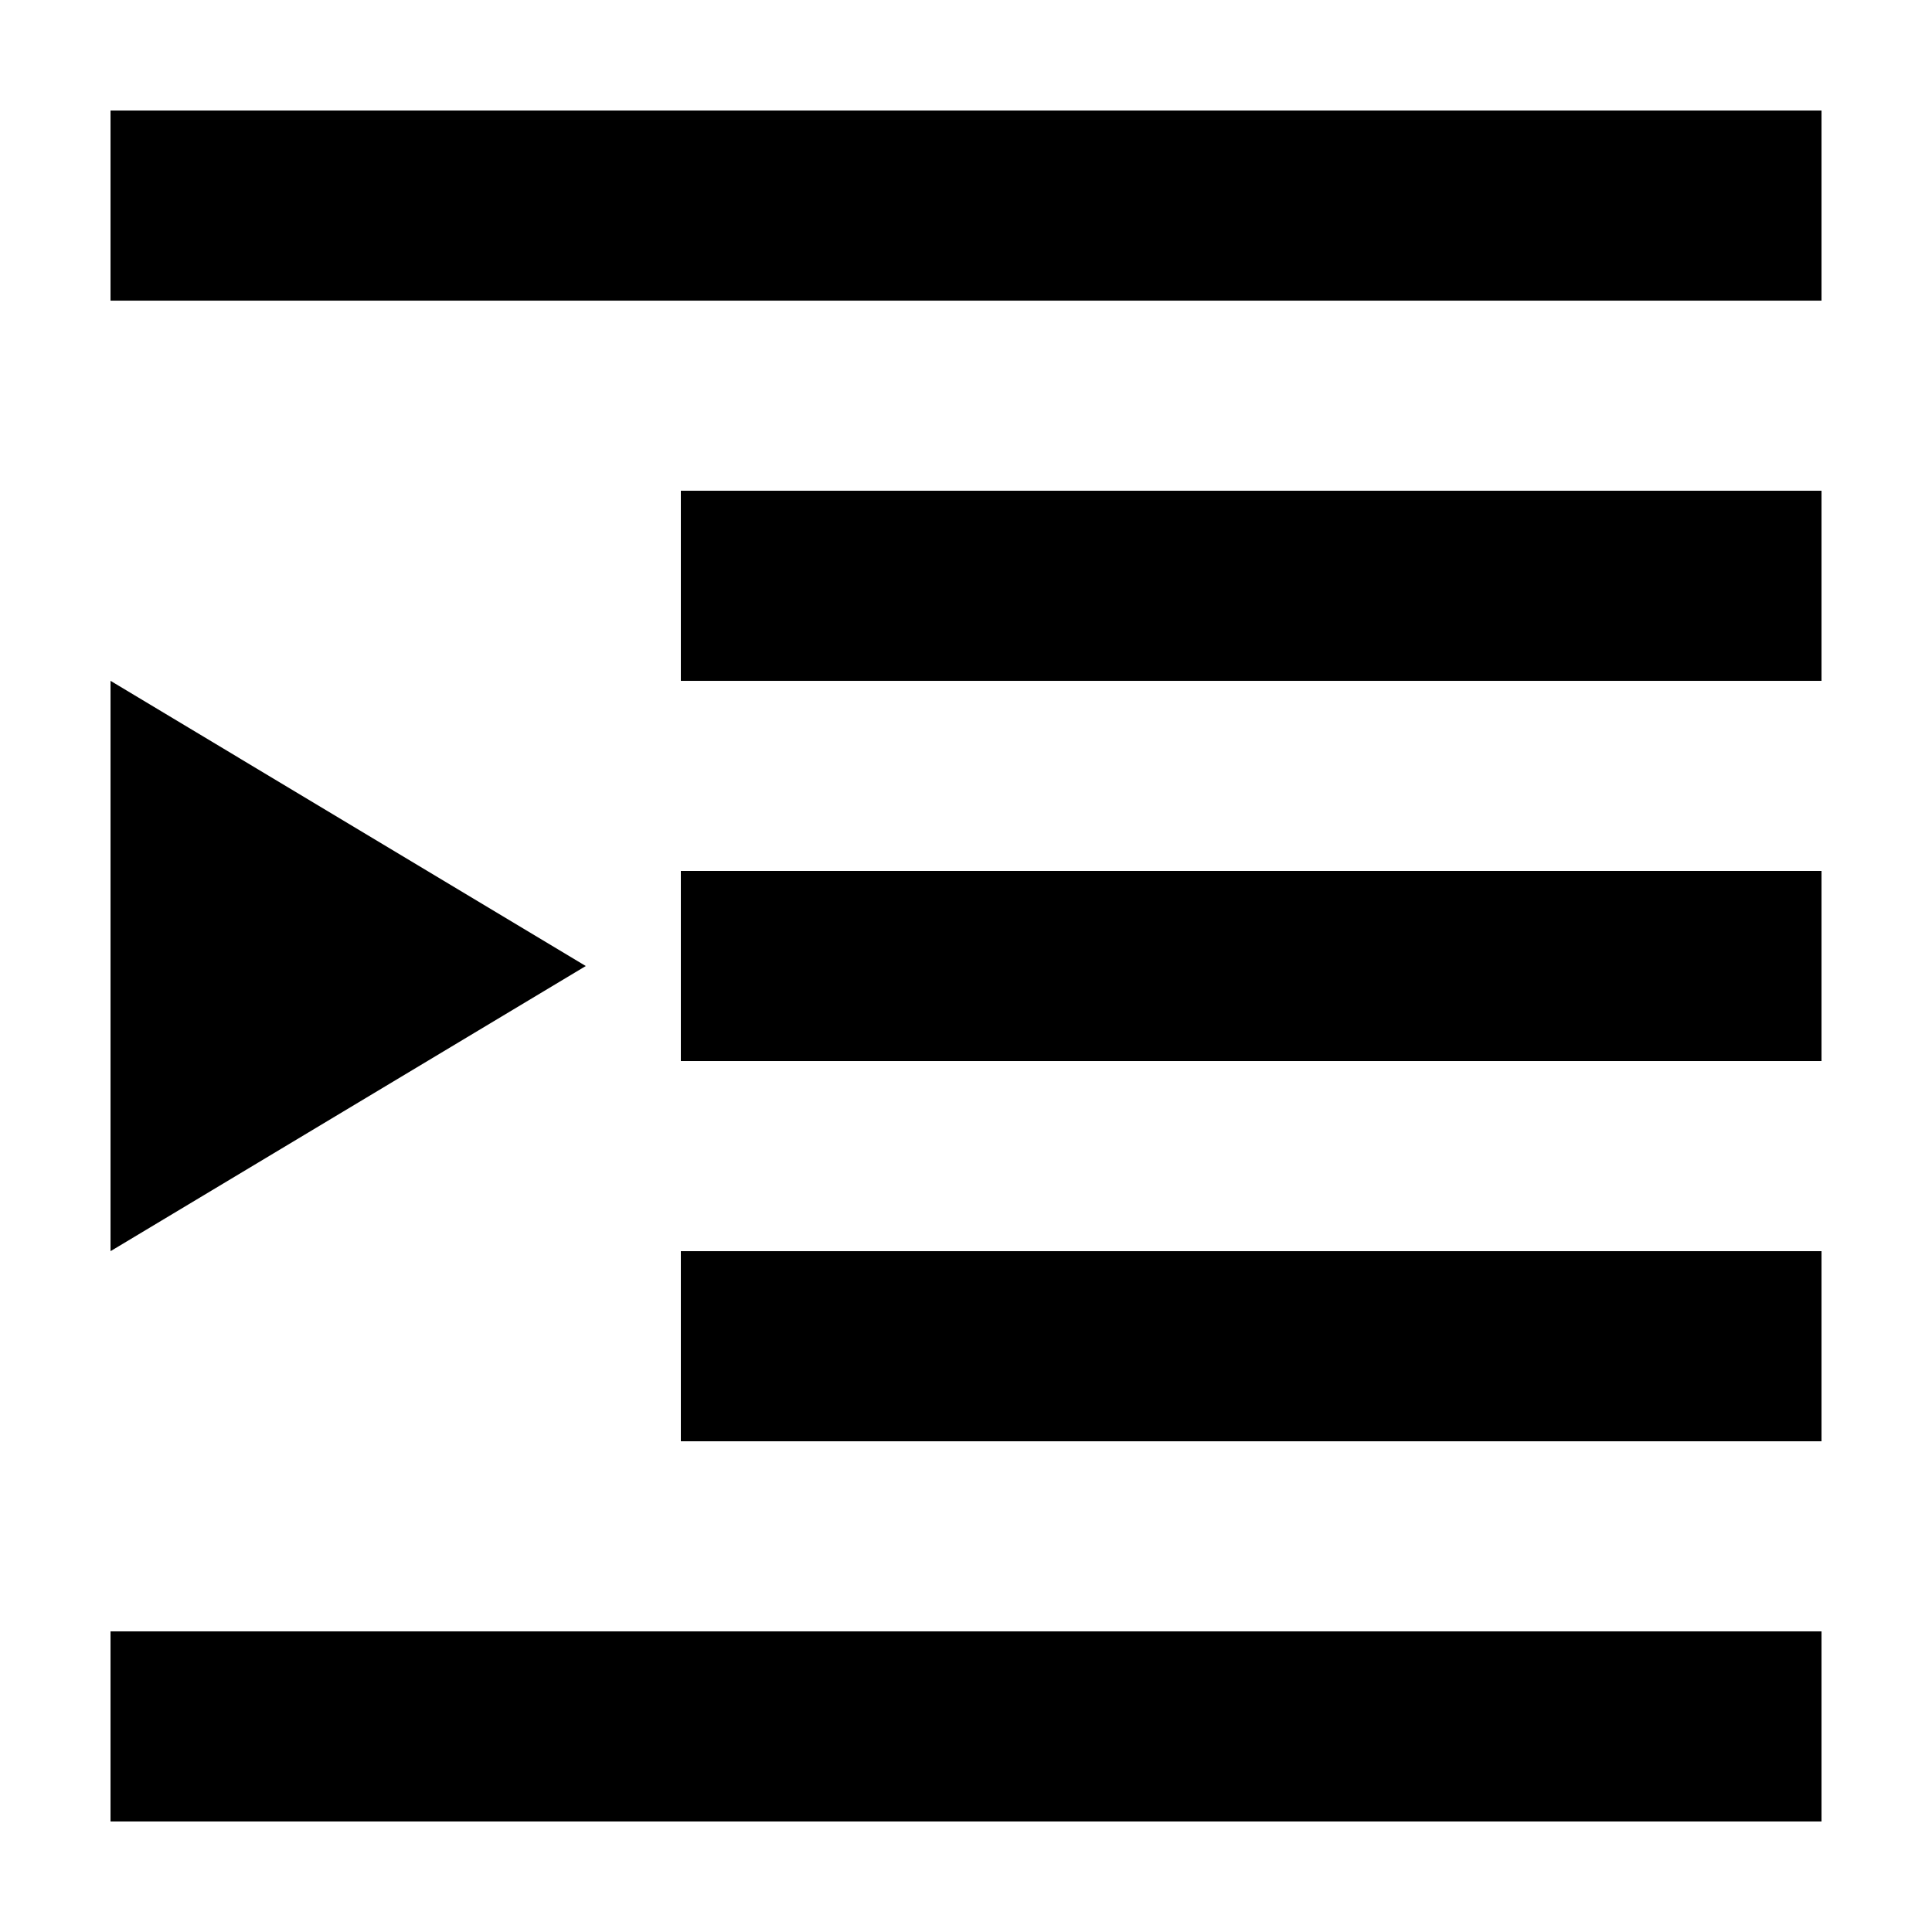
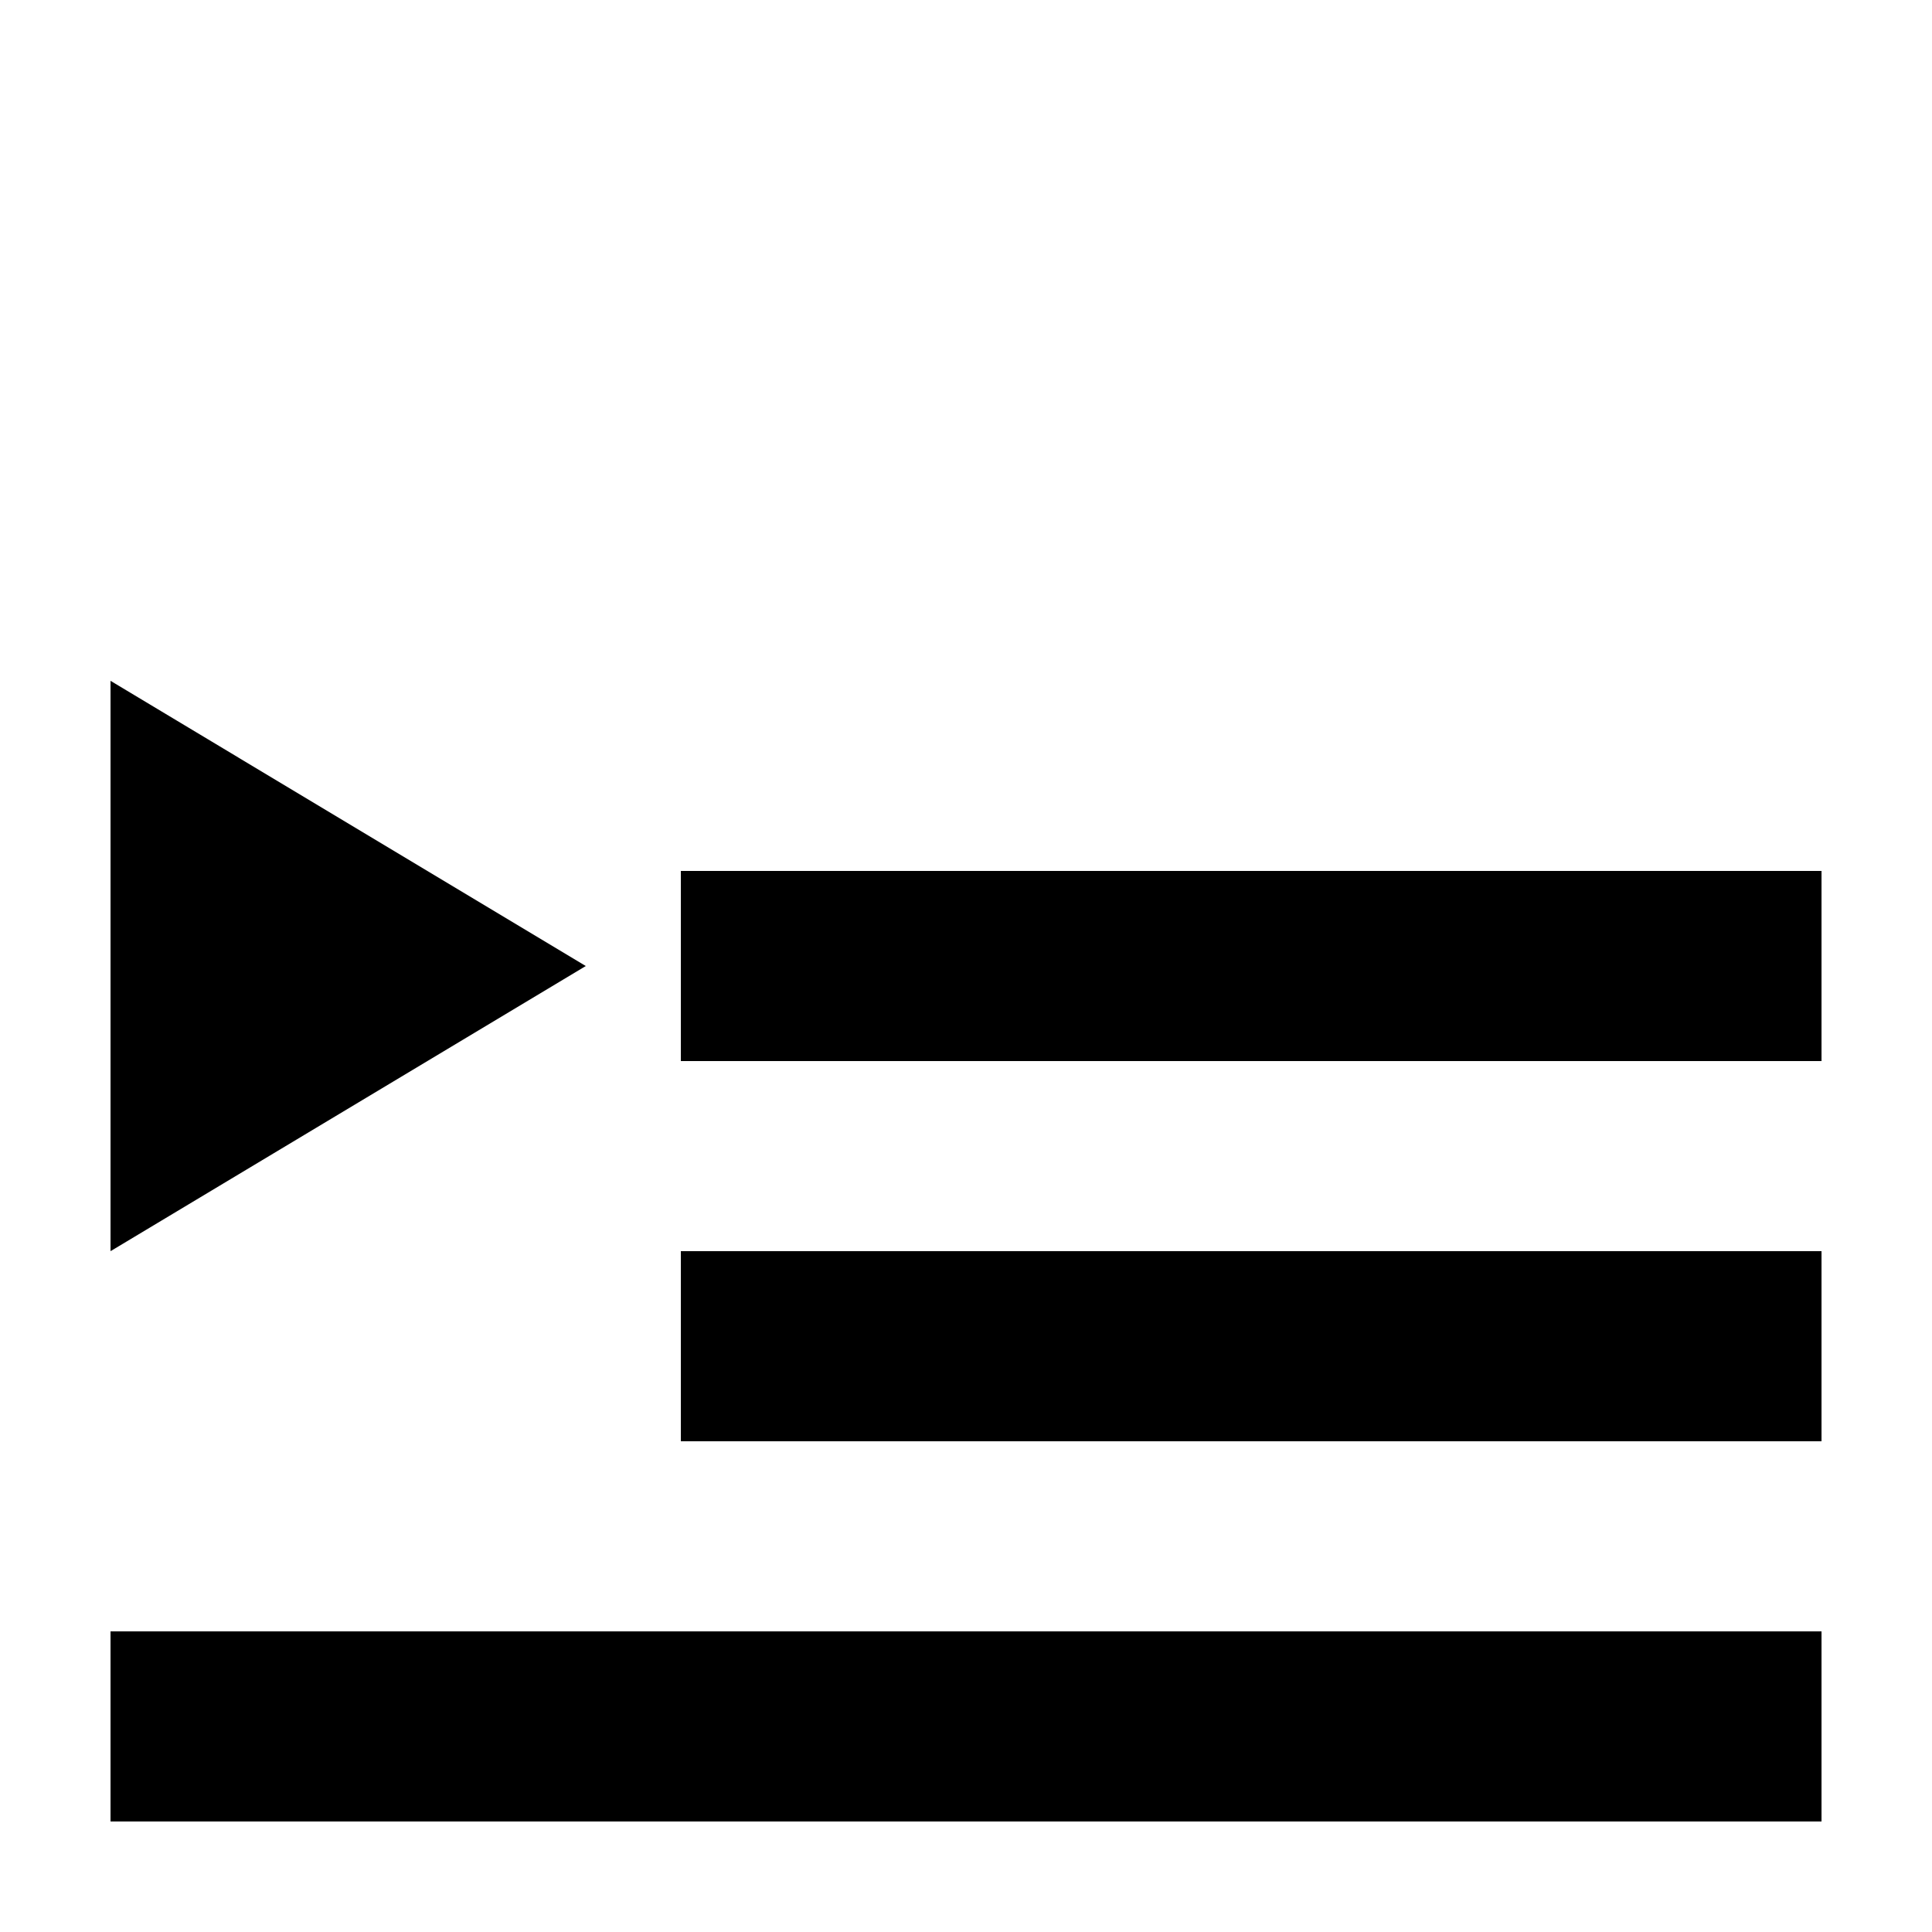
<svg xmlns="http://www.w3.org/2000/svg" fill="#000000" width="800px" height="800px" version="1.1" viewBox="144 144 512 512">
  <g>
-     <path d="m173.29 173.29h453.43v50.383h-453.43z" />
-     <path d="m324.43 274.05h302.29v50.383h-302.29z" />
    <path d="m324.43 374.81h302.29v50.383h-302.29z" />
    <path d="m173.29 576.33h453.43v50.383h-453.43z" />
    <path d="m324.43 475.57h302.29v50.383h-302.29z" />
    <path d="m173.29 475.57v-151.14l125.95 75.574z" />
  </g>
</svg>